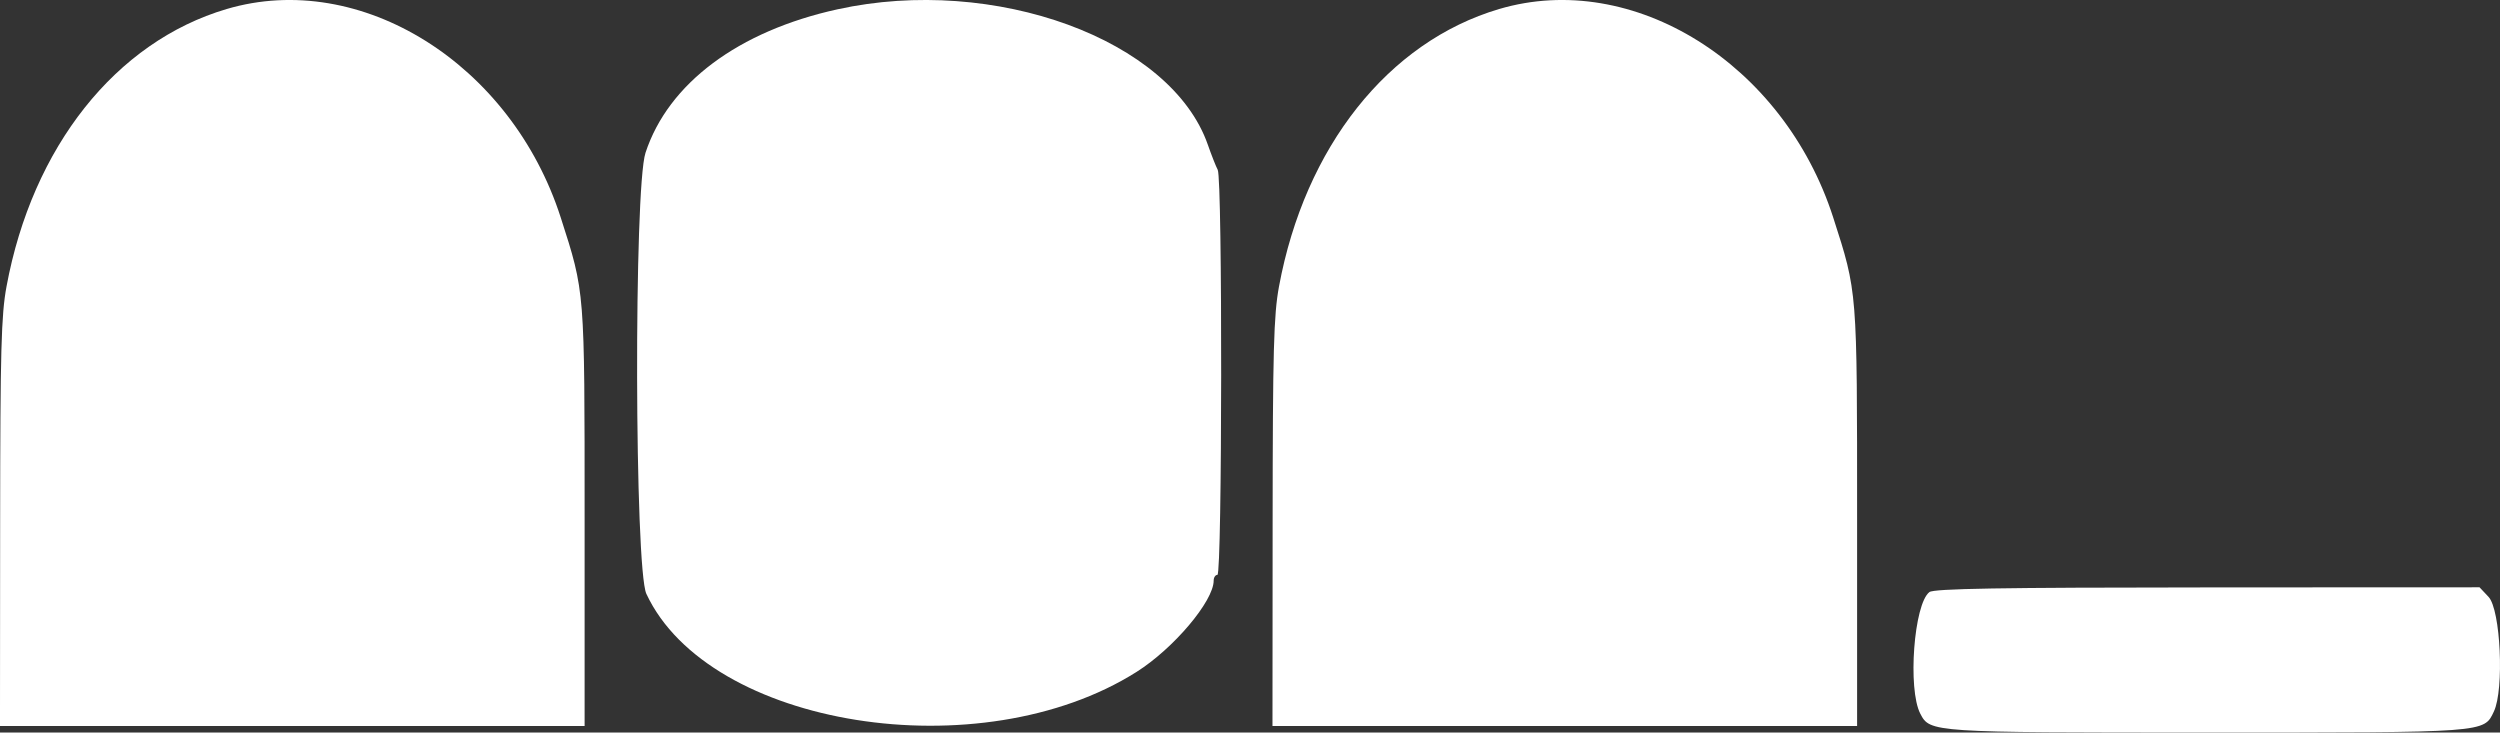
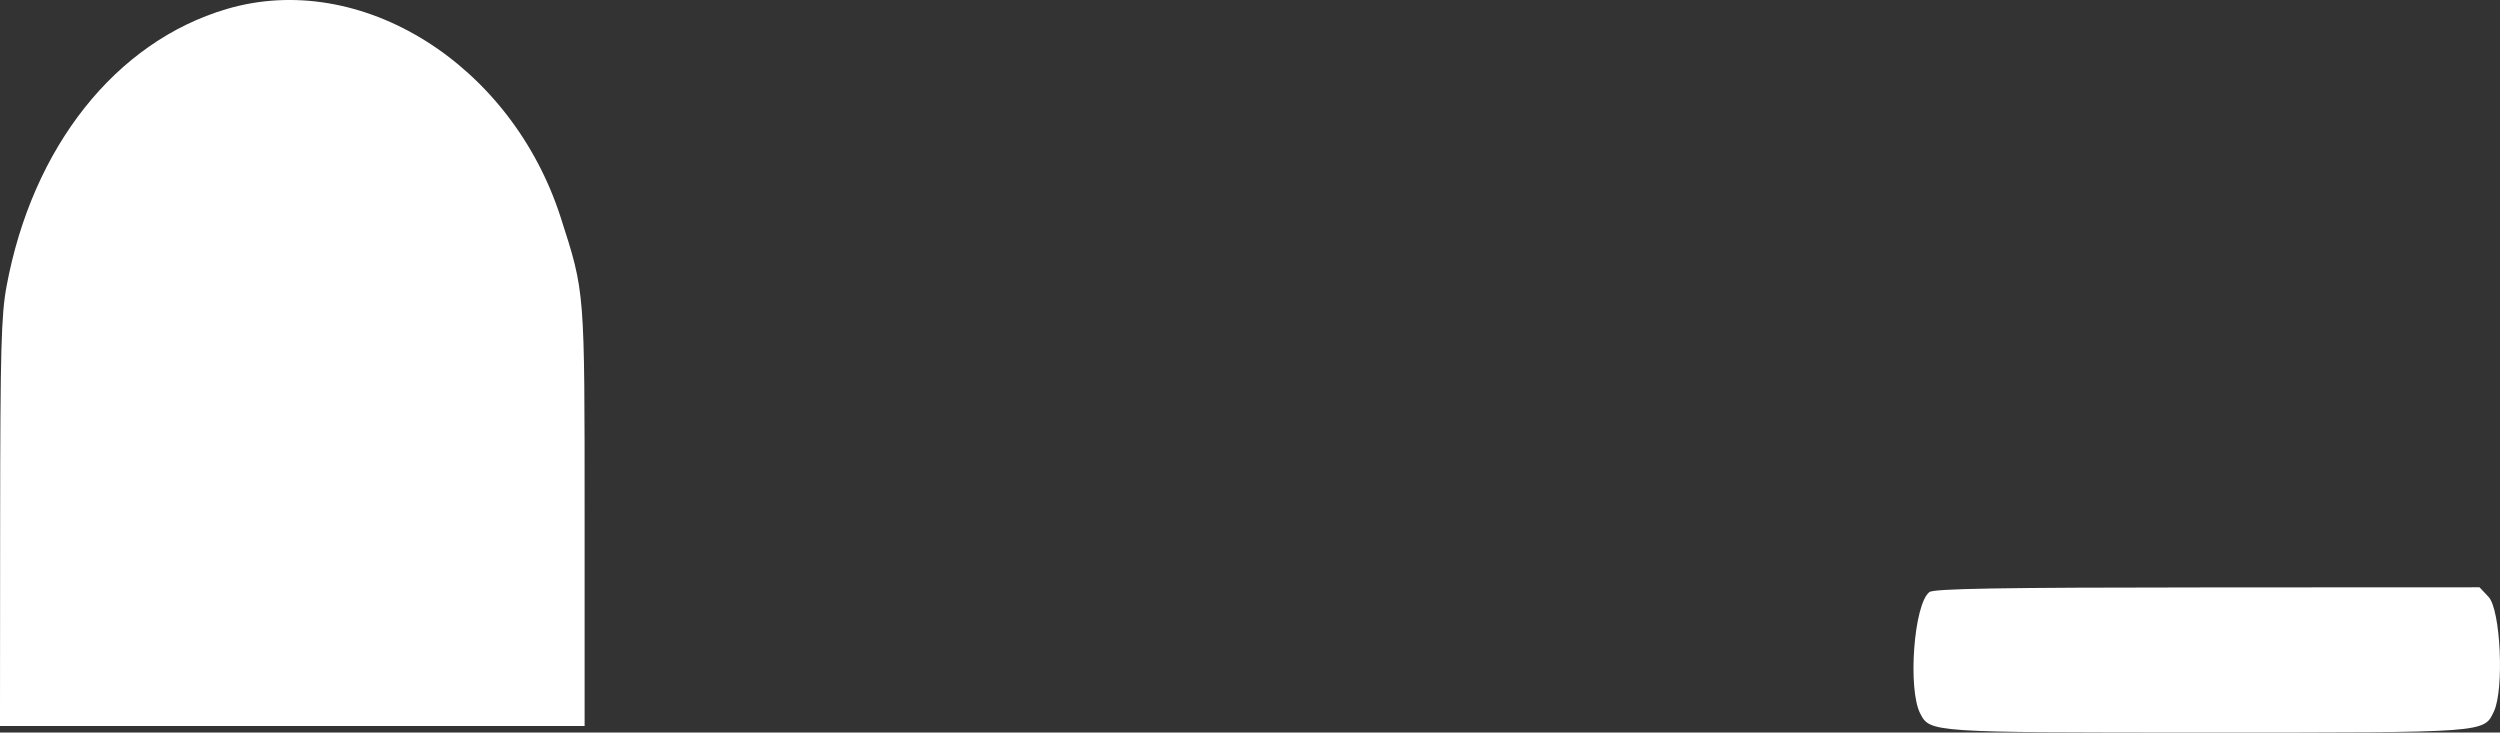
<svg xmlns="http://www.w3.org/2000/svg" viewBox="0.499 0.527 188.852 55.337" width="188.852px" height="55.337px" preserveAspectRatio="none">
  <rect x="0.499" y="0.527" width="188.852" height="55.337" fill="#333333" stroke="none" />
  <g id="svg" transform="matrix(1, 0, 0, 1, -444.236, -217.419)">
    <g id="svgg" transform="matrix(1, 0, 0, 1, 444.734, 217.946)">
      <a transform="matrix(1, 0, 0, 1, 0, 0)">
        <g transform="matrix(1, 0, 0, 1, 0, 0)">
          <path id="path0" d="M 17.122 0.682 C 12.933 1.919 9.263 4.524 6.397 8.137 C 3.531 11.75 1.468 16.372 0.493 21.644 C 0.293 22.726 0.175 23.923 0.106 26.485 C 0.037 29.046 0.017 32.972 0.012 39.51 L 0.006 47.176 L 0 54.841 L 11.041 54.841 L 22.082 54.841 L 33.122 54.841 L 44.163 54.841 L 44.163 46.965 L 44.163 39.088 C 44.163 30.447 44.169 26.207 43.948 23.415 C 43.726 20.624 43.275 19.282 42.361 16.438 C 40.492 10.62 36.71 5.934 32.132 3.076 C 27.554 0.218 22.179 -0.812 17.122 0.682" stroke="none" fill-rule="evenodd" style="fill: rgb(255, 255, 255);" />
          <path id="path0" d="M 145.75 44.726 C 145.164 45.176 144.751 47.006 144.605 48.957 C 144.459 50.908 144.58 52.98 145.062 53.913 C 145.429 54.622 145.634 54.977 148.353 55.156 C 151.073 55.335 156.307 55.336 166.73 55.336 C 177.329 55.336 182.553 55.342 185.223 55.146 C 187.893 54.95 188.009 54.553 188.39 53.749 C 188.785 52.917 188.912 50.994 188.827 49.159 C 188.743 47.323 188.445 45.574 187.989 45.09 L 187.648 44.727 L 187.307 44.365 L 177.03 44.369 L 166.752 44.374 C 158.895 44.377 153.729 44.4 150.486 44.454 C 147.242 44.509 145.921 44.595 145.75 44.726" stroke="none" fill-rule="evenodd" style="fill: rgb(255, 255, 255);">
            <animate attributeName="opacity" values="1;0" begin="0.2s" dur="1.26s" fill="freeze" repeatCount="indefinite" calcMode="spline" keyTimes="0; 1" keySplines="0.7 0 0.37 1" />
          </path>
-           <path id="path0" d="M 113.246 0.682 C 109.058 1.92 105.388 4.524 102.522 8.137 C 99.656 11.75 97.593 16.372 96.617 21.644 C 96.417 22.726 96.299 23.923 96.23 26.485 C 96.161 29.046 96.141 32.972 96.136 39.51 L 96.131 47.176 L 96.125 54.841 L 107.166 54.841 L 118.206 54.841 L 129.247 54.841 L 140.288 54.841 L 140.288 46.965 L 140.288 39.088 C 140.288 30.447 140.294 26.207 140.072 23.415 C 139.85 20.624 139.4 19.282 138.486 16.438 C 136.616 10.62 132.835 5.934 128.257 3.076 C 123.679 0.218 118.304 -0.812 113.246 0.682" stroke="none" fill-rule="evenodd" style="fill: rgb(255, 255, 255);" />
-           <path id="path0" d="M 63.273 0.702 C 59.525 1.524 56.327 2.924 53.851 4.773 C 51.376 6.622 49.623 8.921 48.763 11.541 C 48.321 12.89 48.114 20.743 48.129 28.497 C 48.145 36.251 48.383 43.908 48.83 44.864 C 51.184 49.901 57.492 53.237 64.685 54.382 C 71.878 55.528 79.957 54.483 85.852 50.76 C 87.254 49.875 88.712 48.536 89.819 47.226 C 90.926 45.915 91.683 44.633 91.683 43.859 C 91.683 43.74 91.715 43.632 91.766 43.553 C 91.817 43.475 91.888 43.426 91.965 43.426 C 92.147 43.426 92.243 35.95 92.249 28.388 C 92.256 20.825 92.171 13.177 91.99 12.831 C 91.92 12.697 91.8 12.417 91.665 12.073 C 91.53 11.73 91.378 11.324 91.243 10.937 C 89.857 6.96 85.829 3.751 80.666 1.861 C 75.502 -0.028 69.203 -0.598 63.273 0.702" stroke="none" fill-rule="evenodd" style="fill: rgb(255, 255, 255);" />
        </g>
      </a>
    </g>
  </g>
</svg>